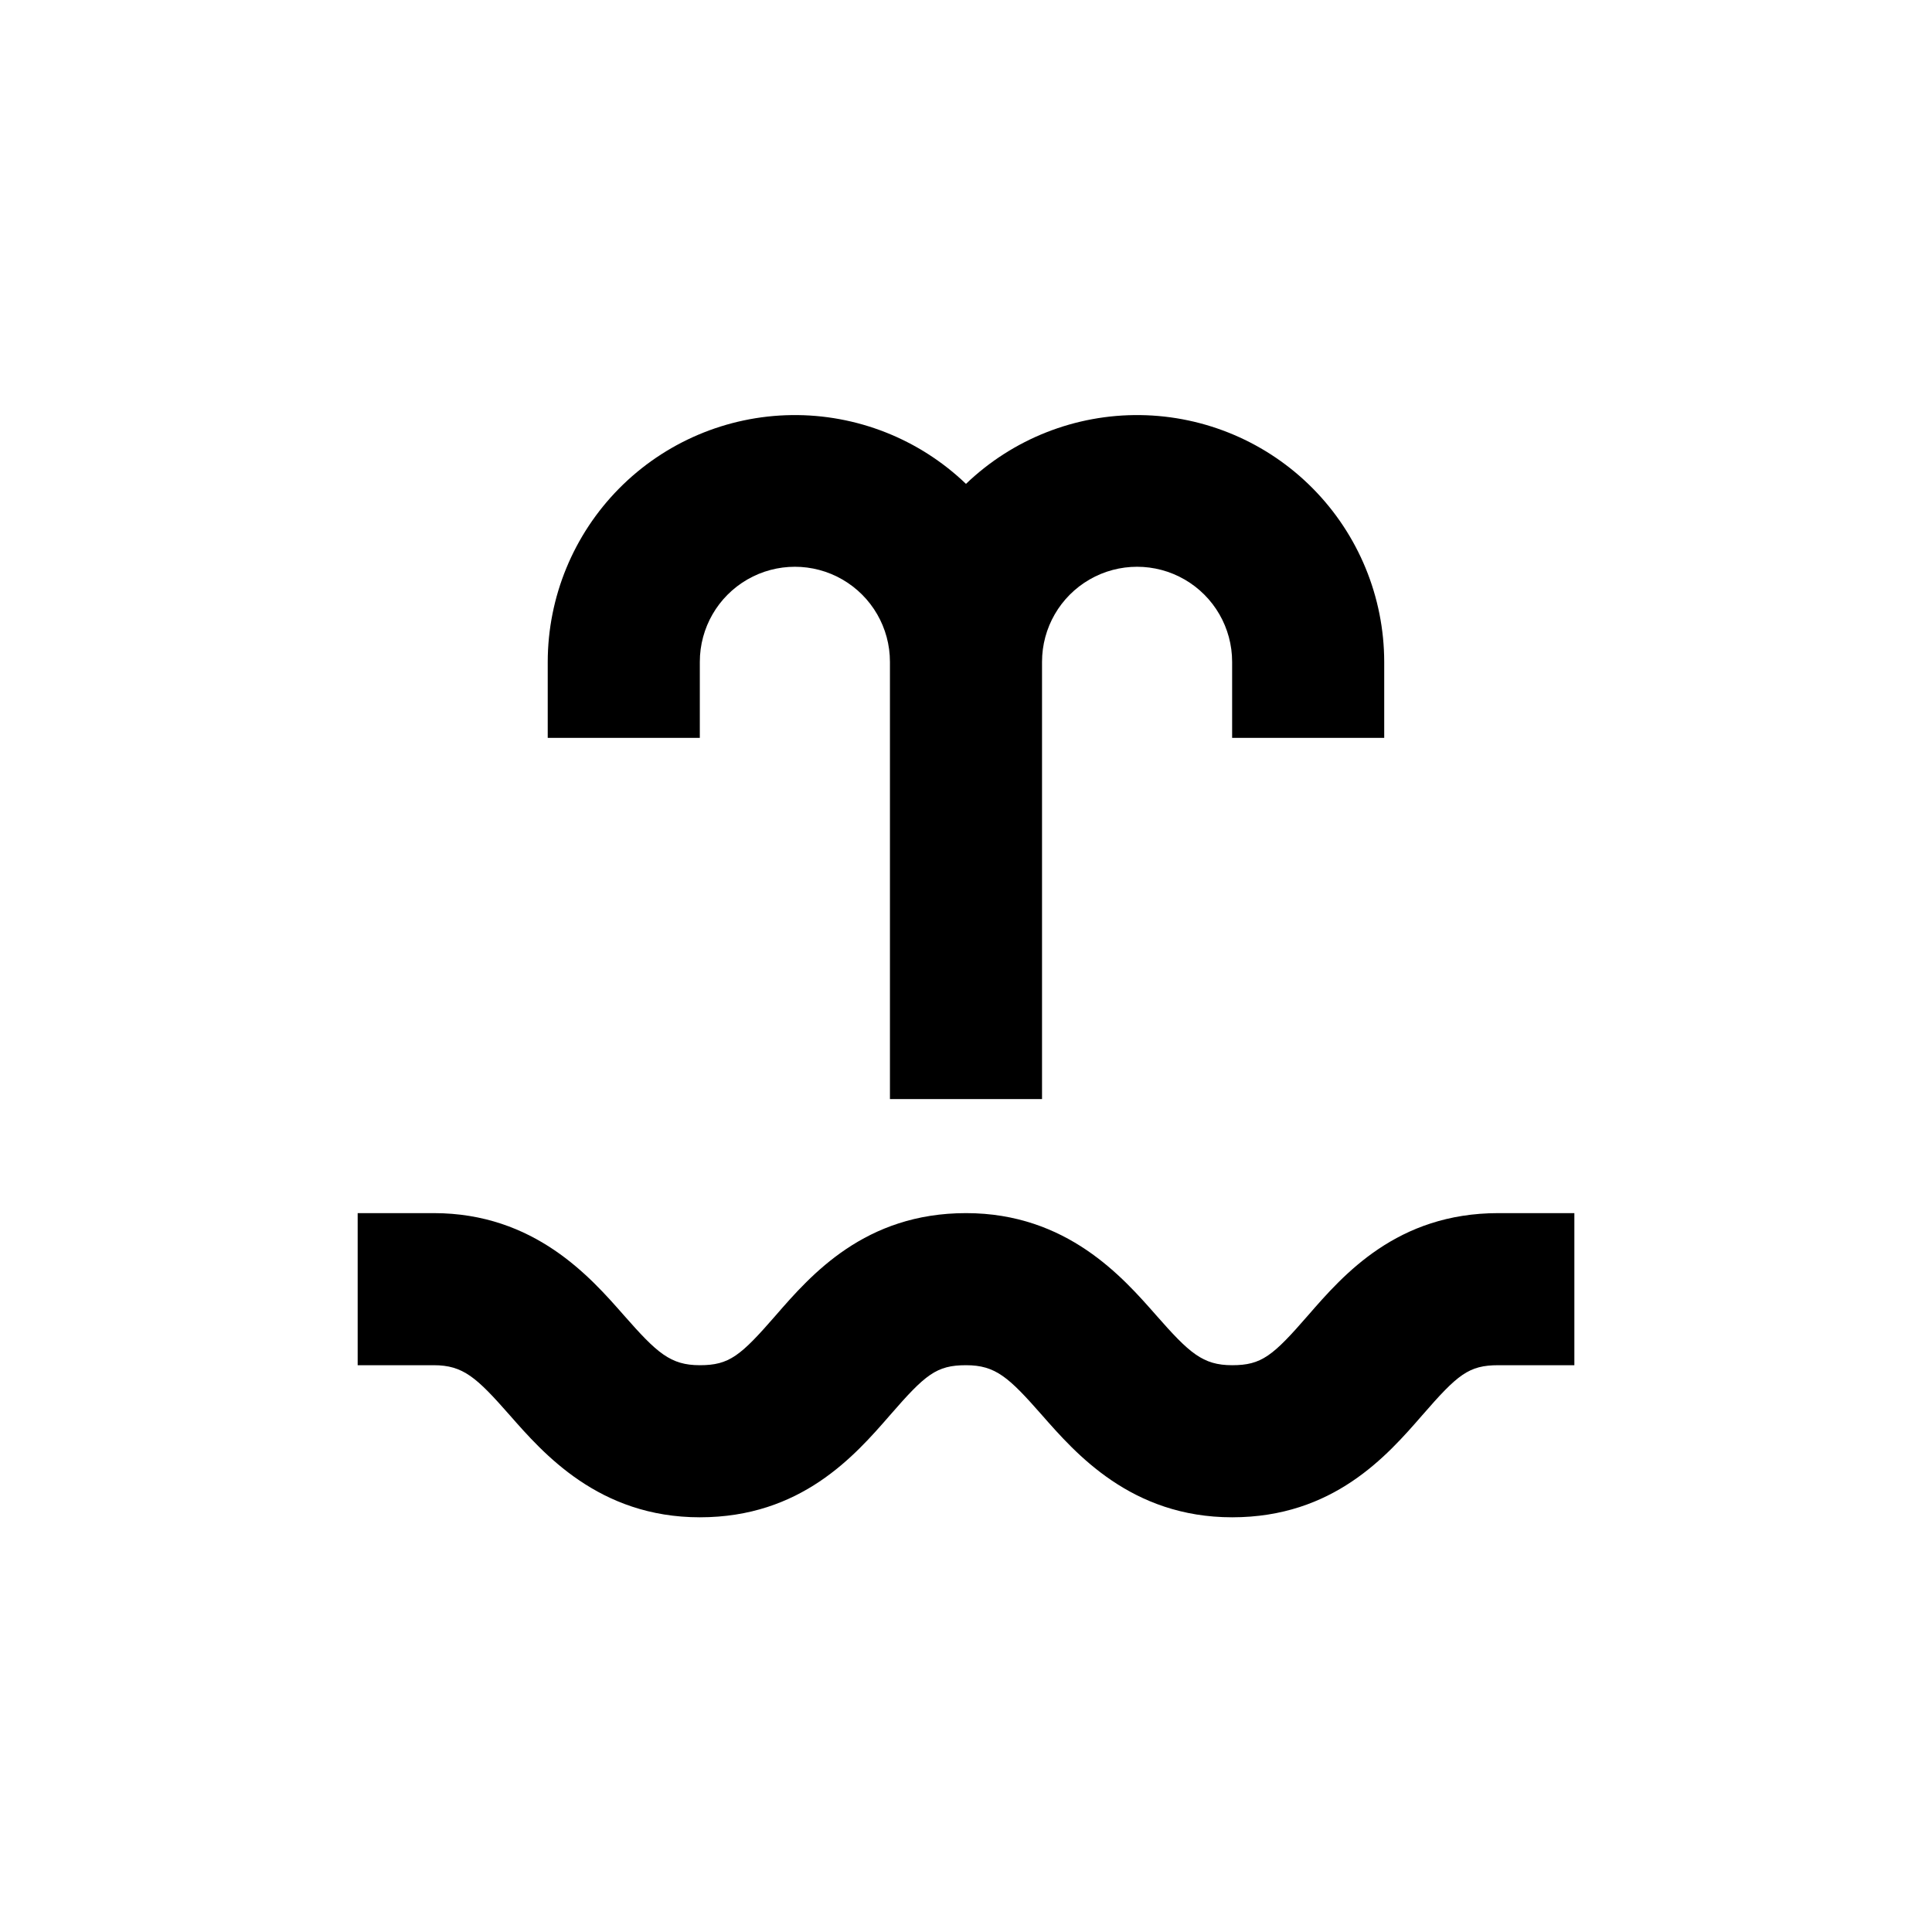
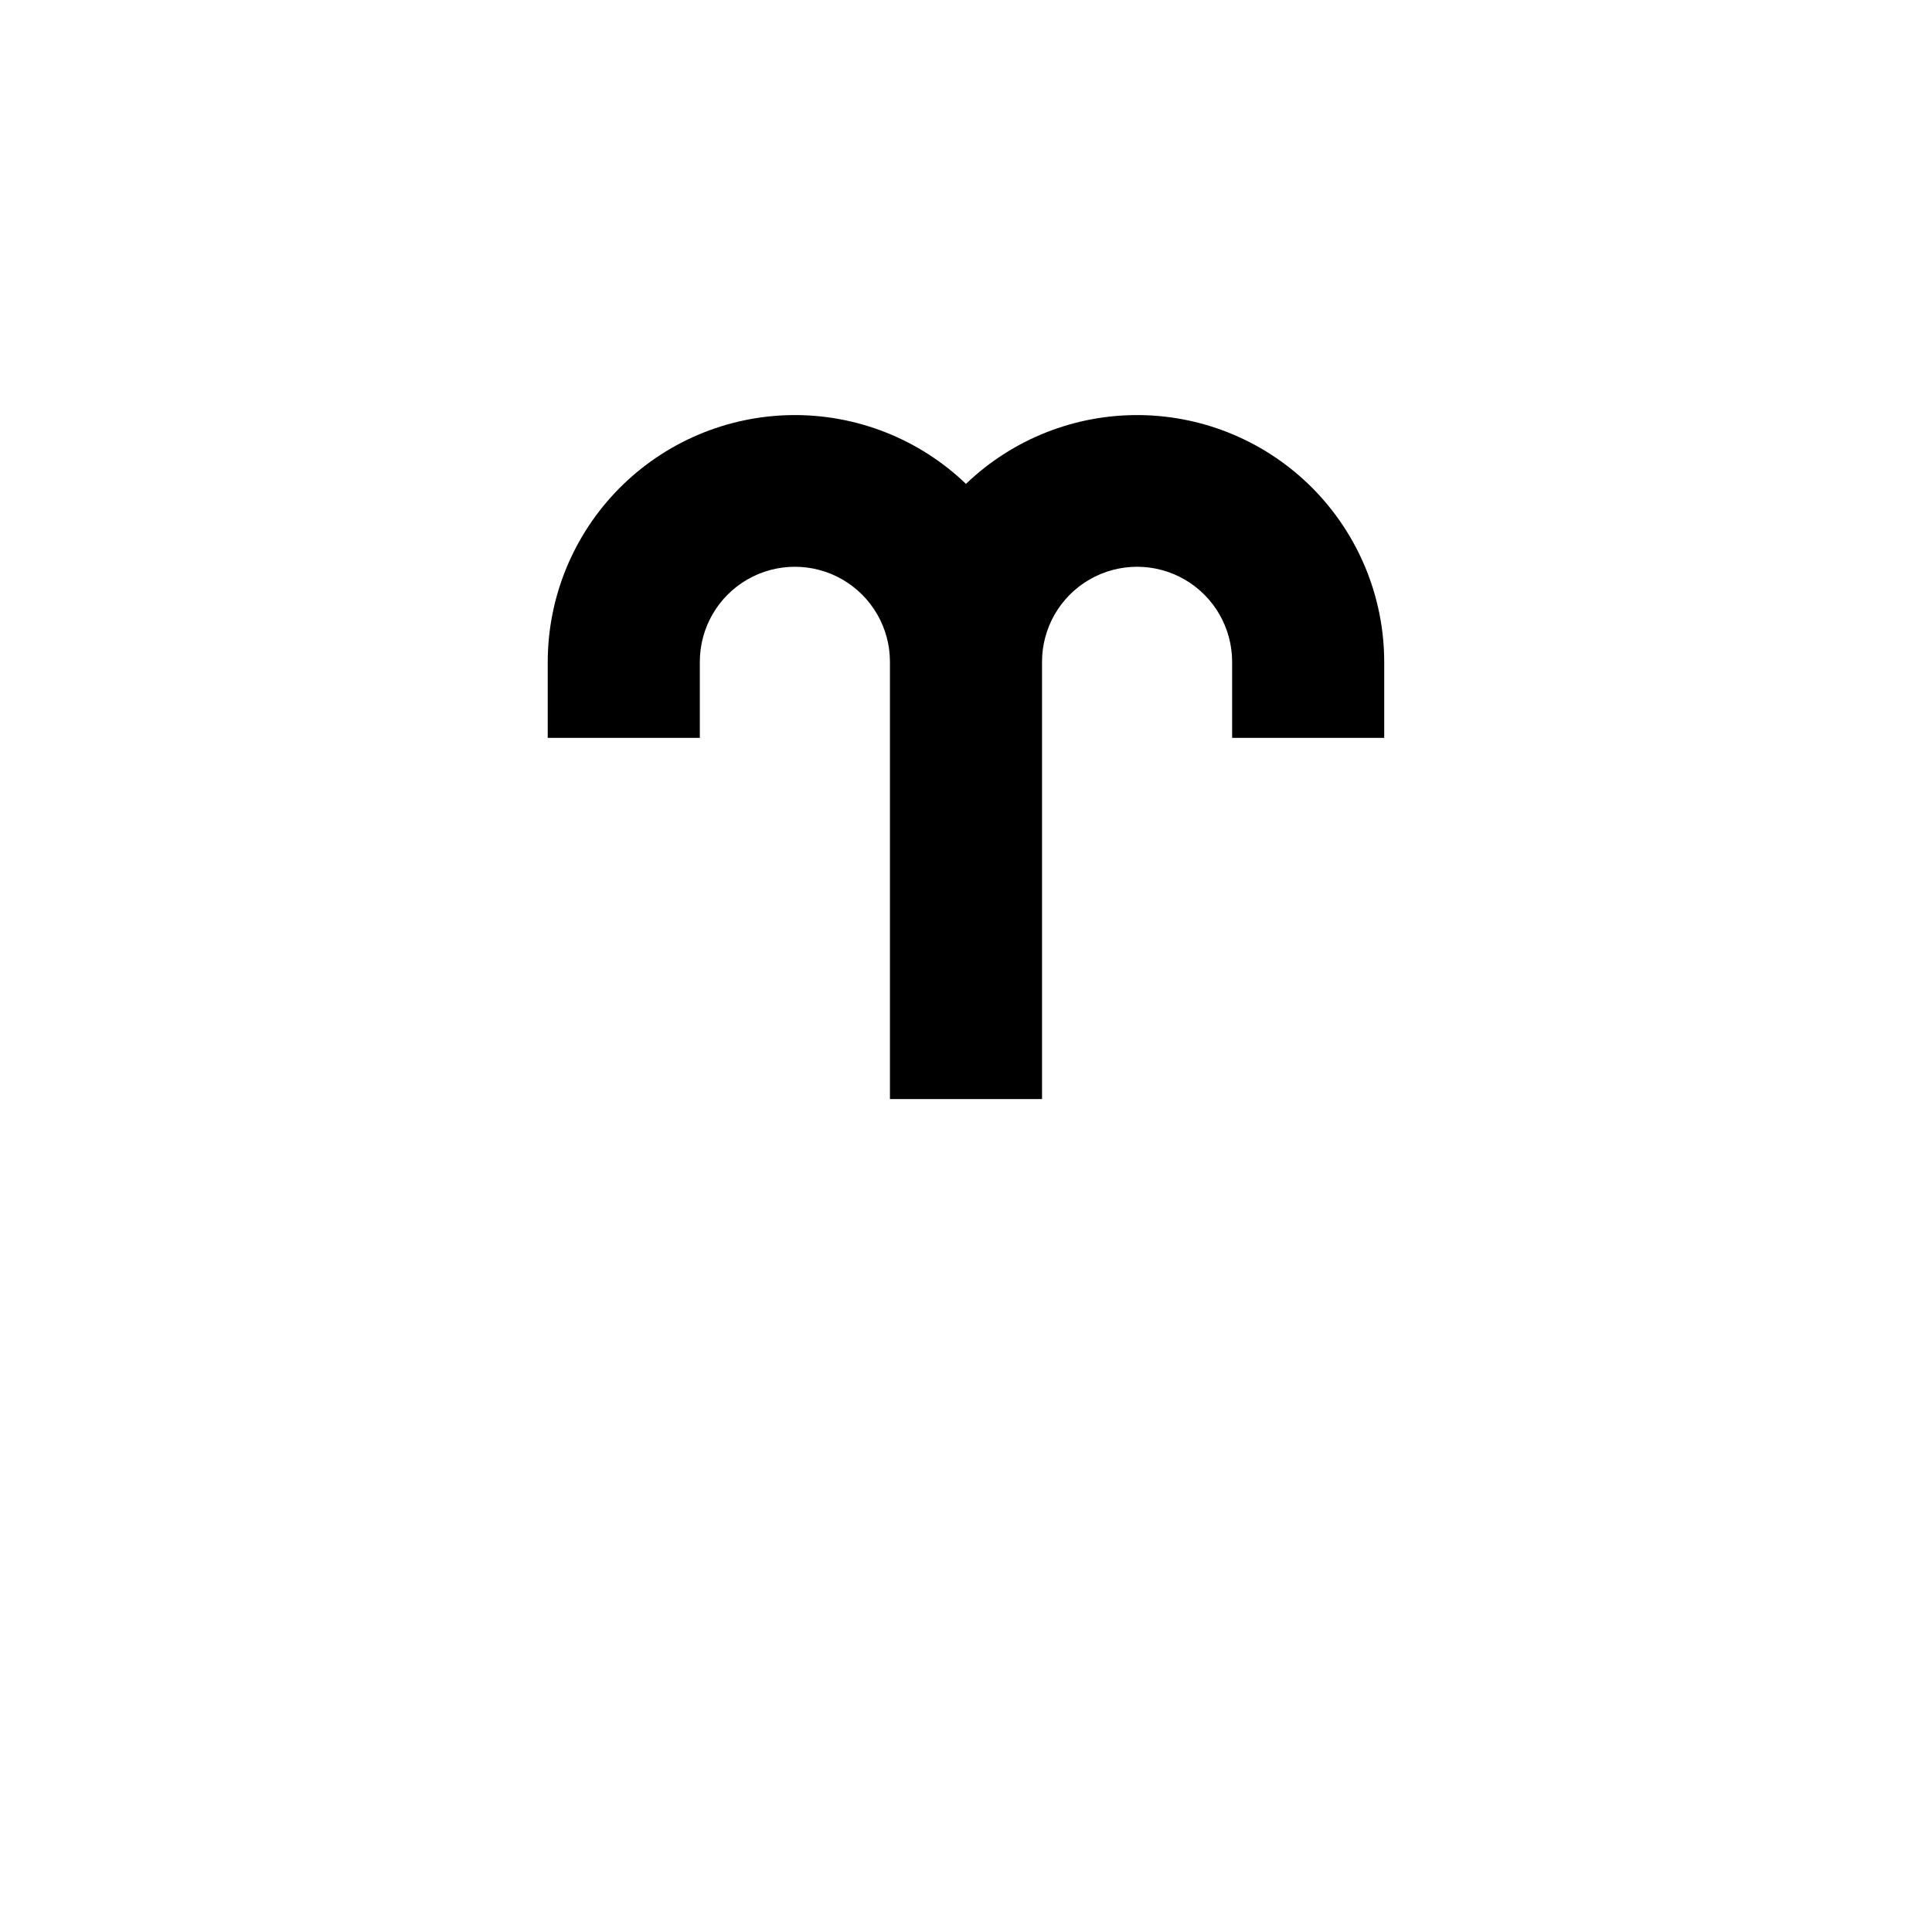
<svg xmlns="http://www.w3.org/2000/svg" fill="#000000" width="800px" height="800px" version="1.1" viewBox="144 144 512 512">
  <g>
-     <path d="m541.07 465.49c-26.801 0-41.012 16.273-50.383 27.055s-12.344 13.25-20.152 13.25-11.336-3.223-20.152-13.25c-8.816-10.023-23.629-27.055-50.379-27.055-26.754 0-41.012 16.273-50.383 27.055-9.371 10.781-12.344 13.25-20.152 13.25s-11.336-3.223-20.152-13.25c-8.816-10.023-23.629-27.055-50.379-27.055h-20.152v40.305h20.152c7.809 0 11.336 3.223 20.152 13.25 8.816 10.027 23.578 27.055 50.379 27.055 26.801 0 41.012-16.273 50.383-27.055s12.293-13.25 20.152-13.25 11.336 3.223 20.152 13.25 23.578 27.055 50.379 27.055 41.012-16.273 50.383-27.055c9.371-10.781 12.293-13.25 20.152-13.25h20.152v-40.305z" />
    <path d="m329.46 319.39c0-9 4.801-17.316 12.594-21.816 7.797-4.5 17.398-4.5 25.191 0s12.598 12.816 12.598 21.816v115.88h40.305v-115.88c0-9 4.801-17.316 12.594-21.816 7.793-4.5 17.398-4.5 25.191 0s12.594 12.816 12.594 21.816v20.152h40.305v-20.152c-0.027-17.203-6.82-33.703-18.914-45.938-12.09-12.234-28.512-19.219-45.711-19.449-17.199-0.227-33.801 6.32-46.211 18.227-12.414-11.906-29.016-18.453-46.215-18.227-17.199 0.23-33.617 7.215-45.711 19.449s-18.887 28.734-18.914 45.938v20.152h40.305z" />
  </g>
</svg>